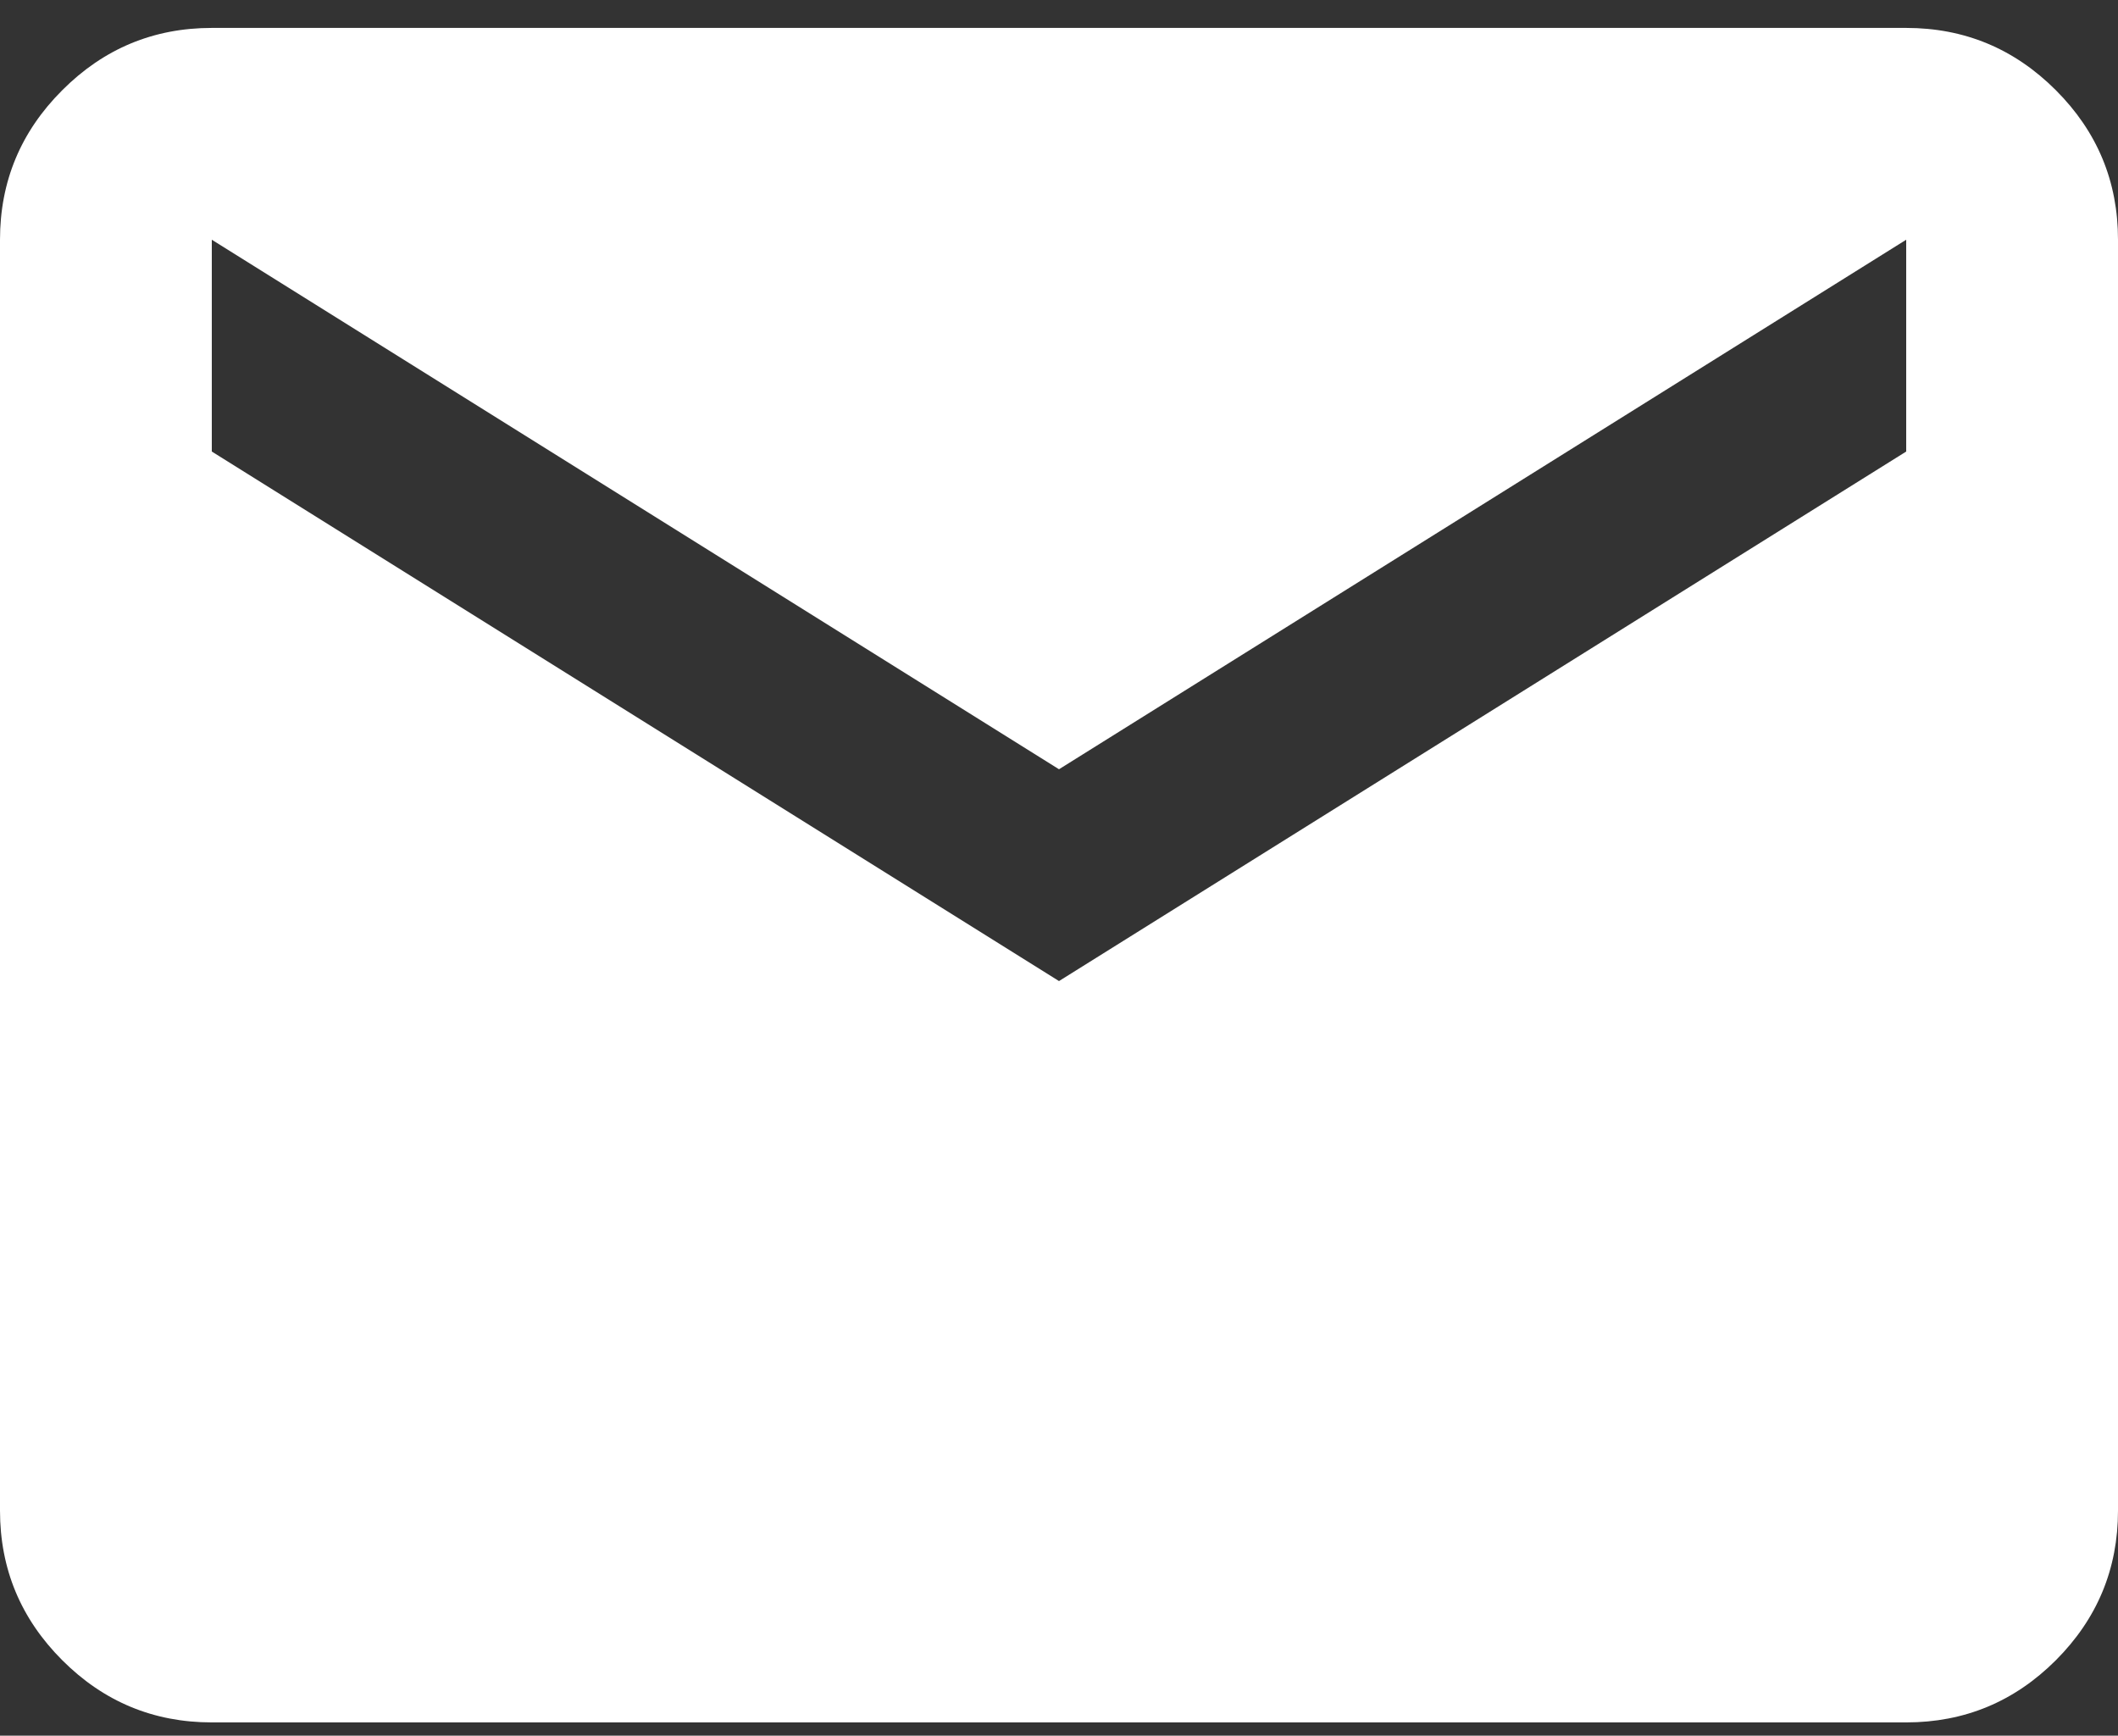
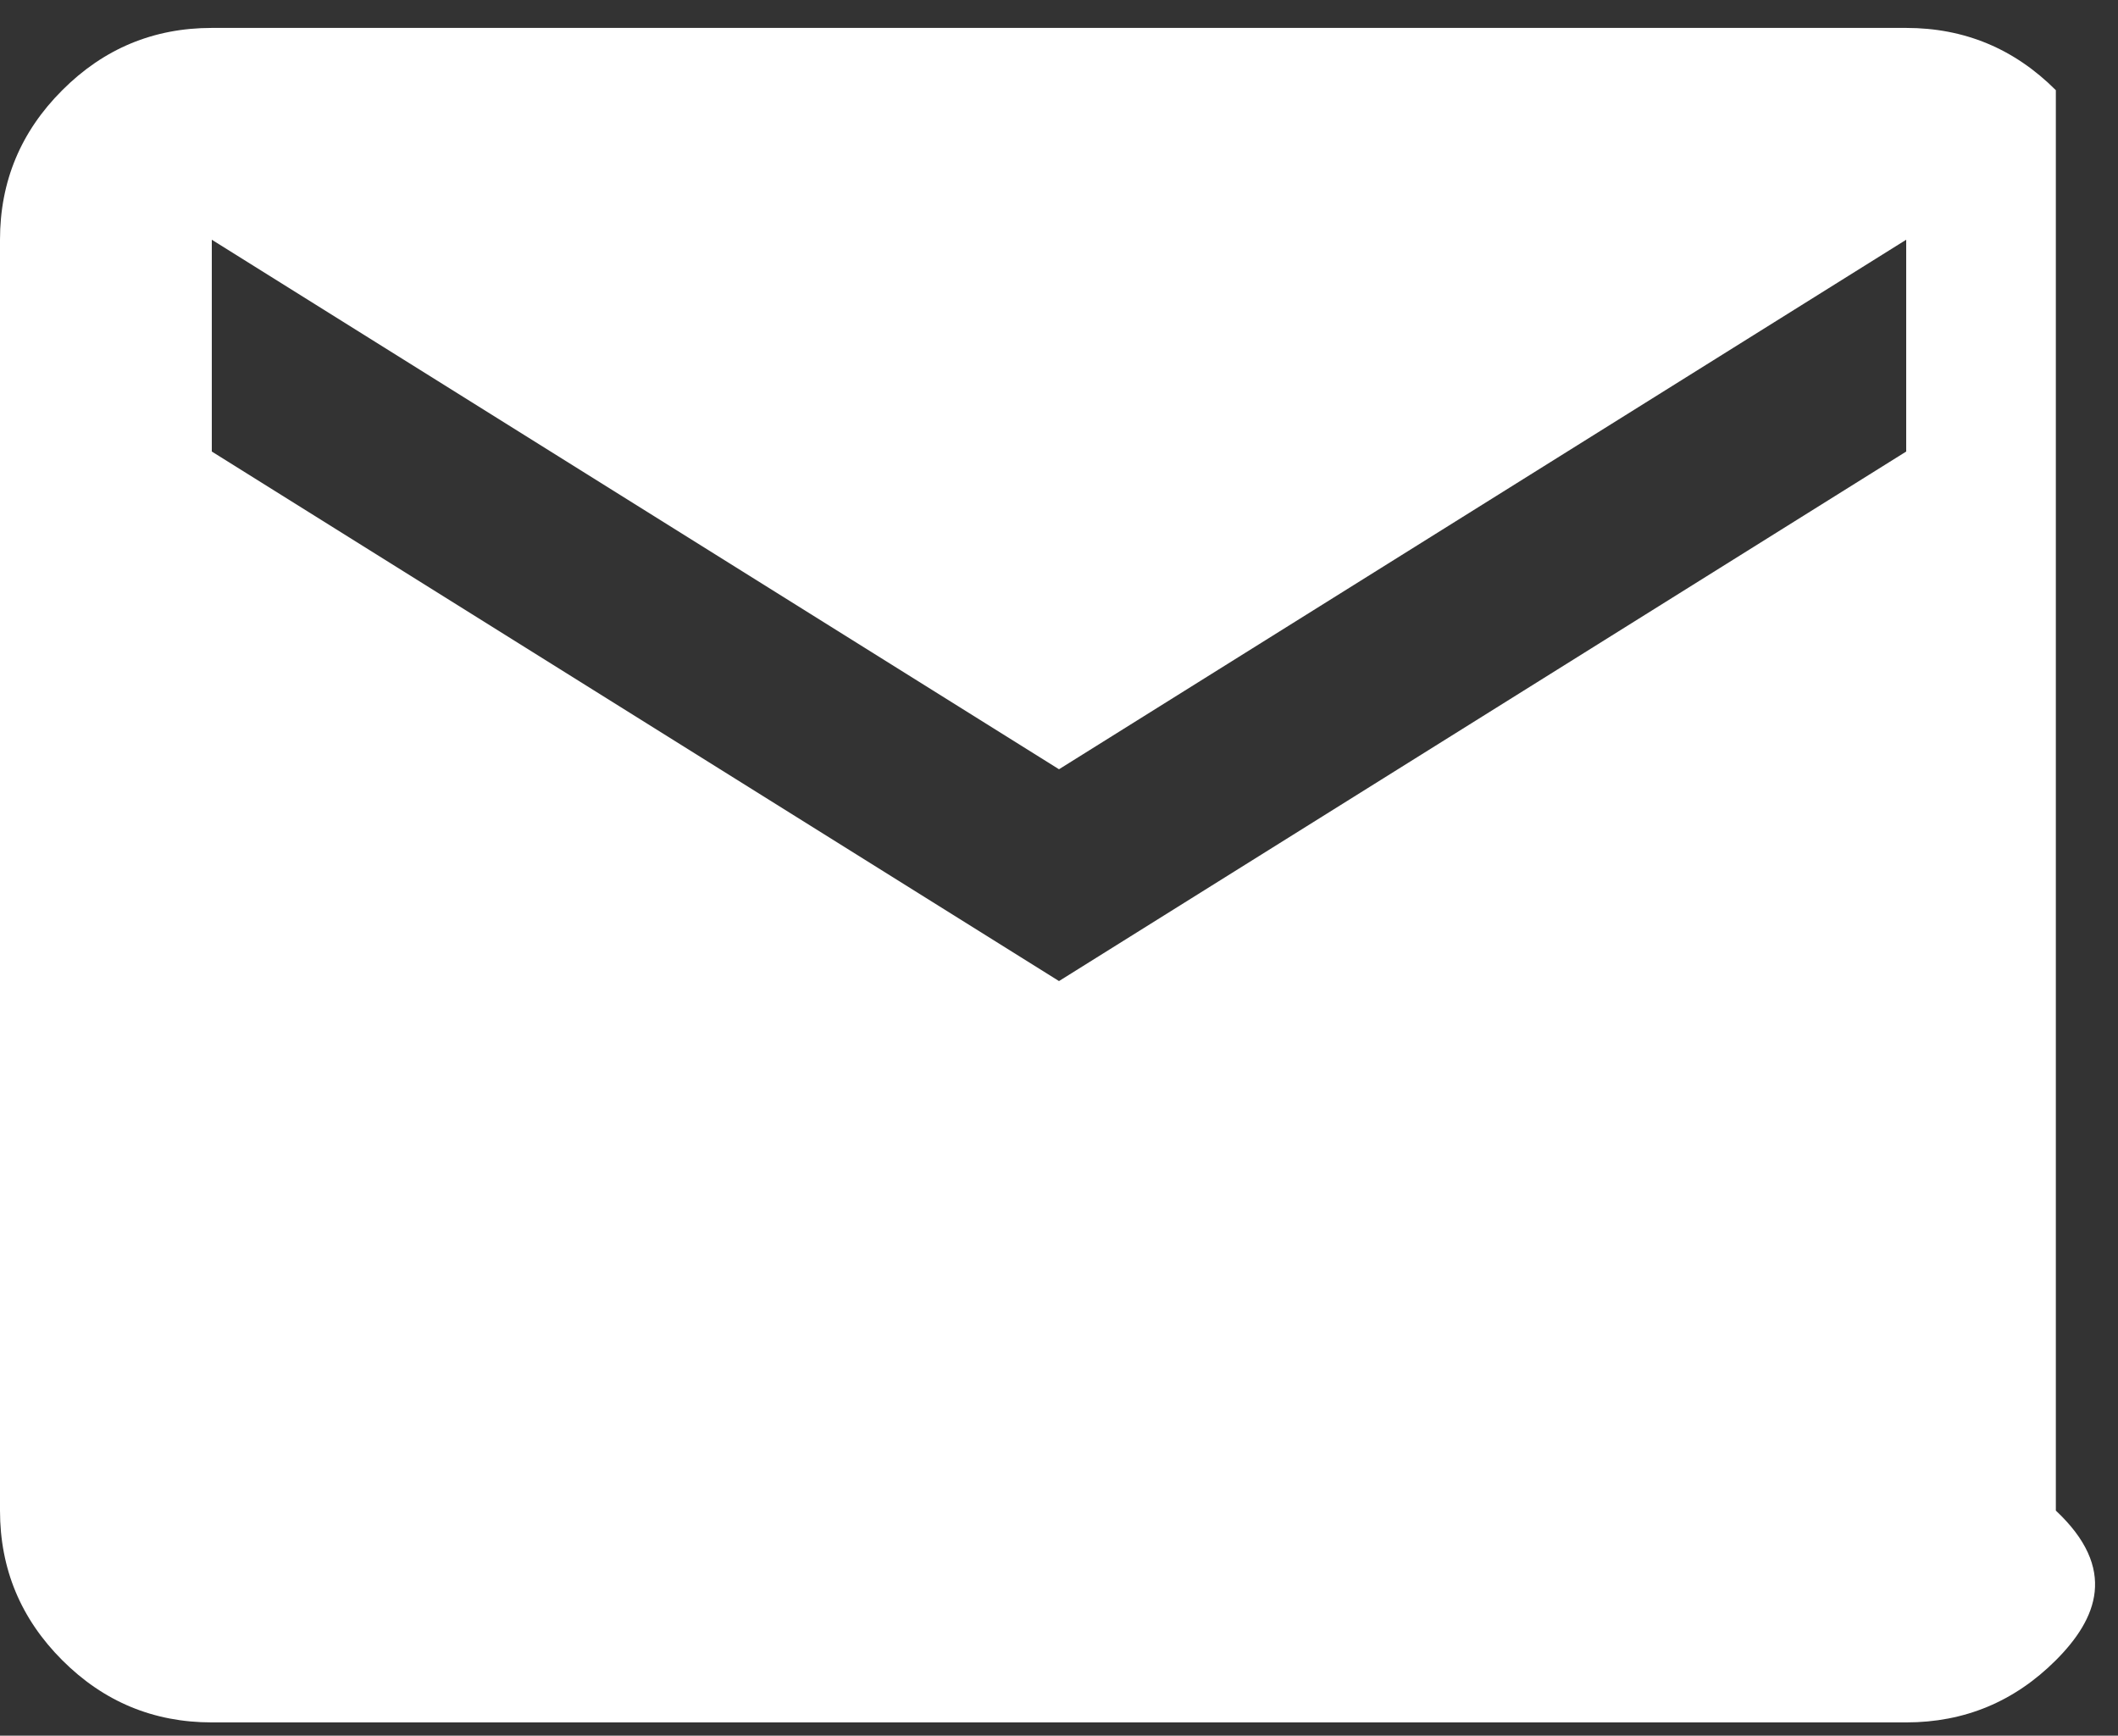
<svg xmlns="http://www.w3.org/2000/svg" width="72" height="59" viewBox="0 0 72 59" fill="none">
  <rect x="0" y="0" width="72" height="59" fill="#333333" stroke="none" />
-   <path d="M7.2 58.549C5.22 58.549 3.526 57.845 2.117 56.436C0.706 55.025 0 53.329 0 51.349V8.149C0 6.169 0.706 4.475 2.117 3.066C3.526 1.655 5.22 0.949 7.2 0.949H64.8C66.78 0.949 68.476 1.655 69.887 3.066C71.296 4.475 72 6.169 72 8.149V51.349C72 53.329 71.296 55.025 69.887 56.436C68.476 57.845 66.78 58.549 64.8 58.549H7.2ZM36 33.349L64.8 15.349V8.149L36 26.149L7.2 8.149V15.349L36 33.349Z" fill="white" />
+   <path d="M7.2 58.549C5.22 58.549 3.526 57.845 2.117 56.436C0.706 55.025 0 53.329 0 51.349V8.149C0 6.169 0.706 4.475 2.117 3.066C3.526 1.655 5.22 0.949 7.2 0.949H64.8C66.78 0.949 68.476 1.655 69.887 3.066V51.349C72 53.329 71.296 55.025 69.887 56.436C68.476 57.845 66.78 58.549 64.8 58.549H7.2ZM36 33.349L64.8 15.349V8.149L36 26.149L7.2 8.149V15.349L36 33.349Z" fill="white" />
</svg>